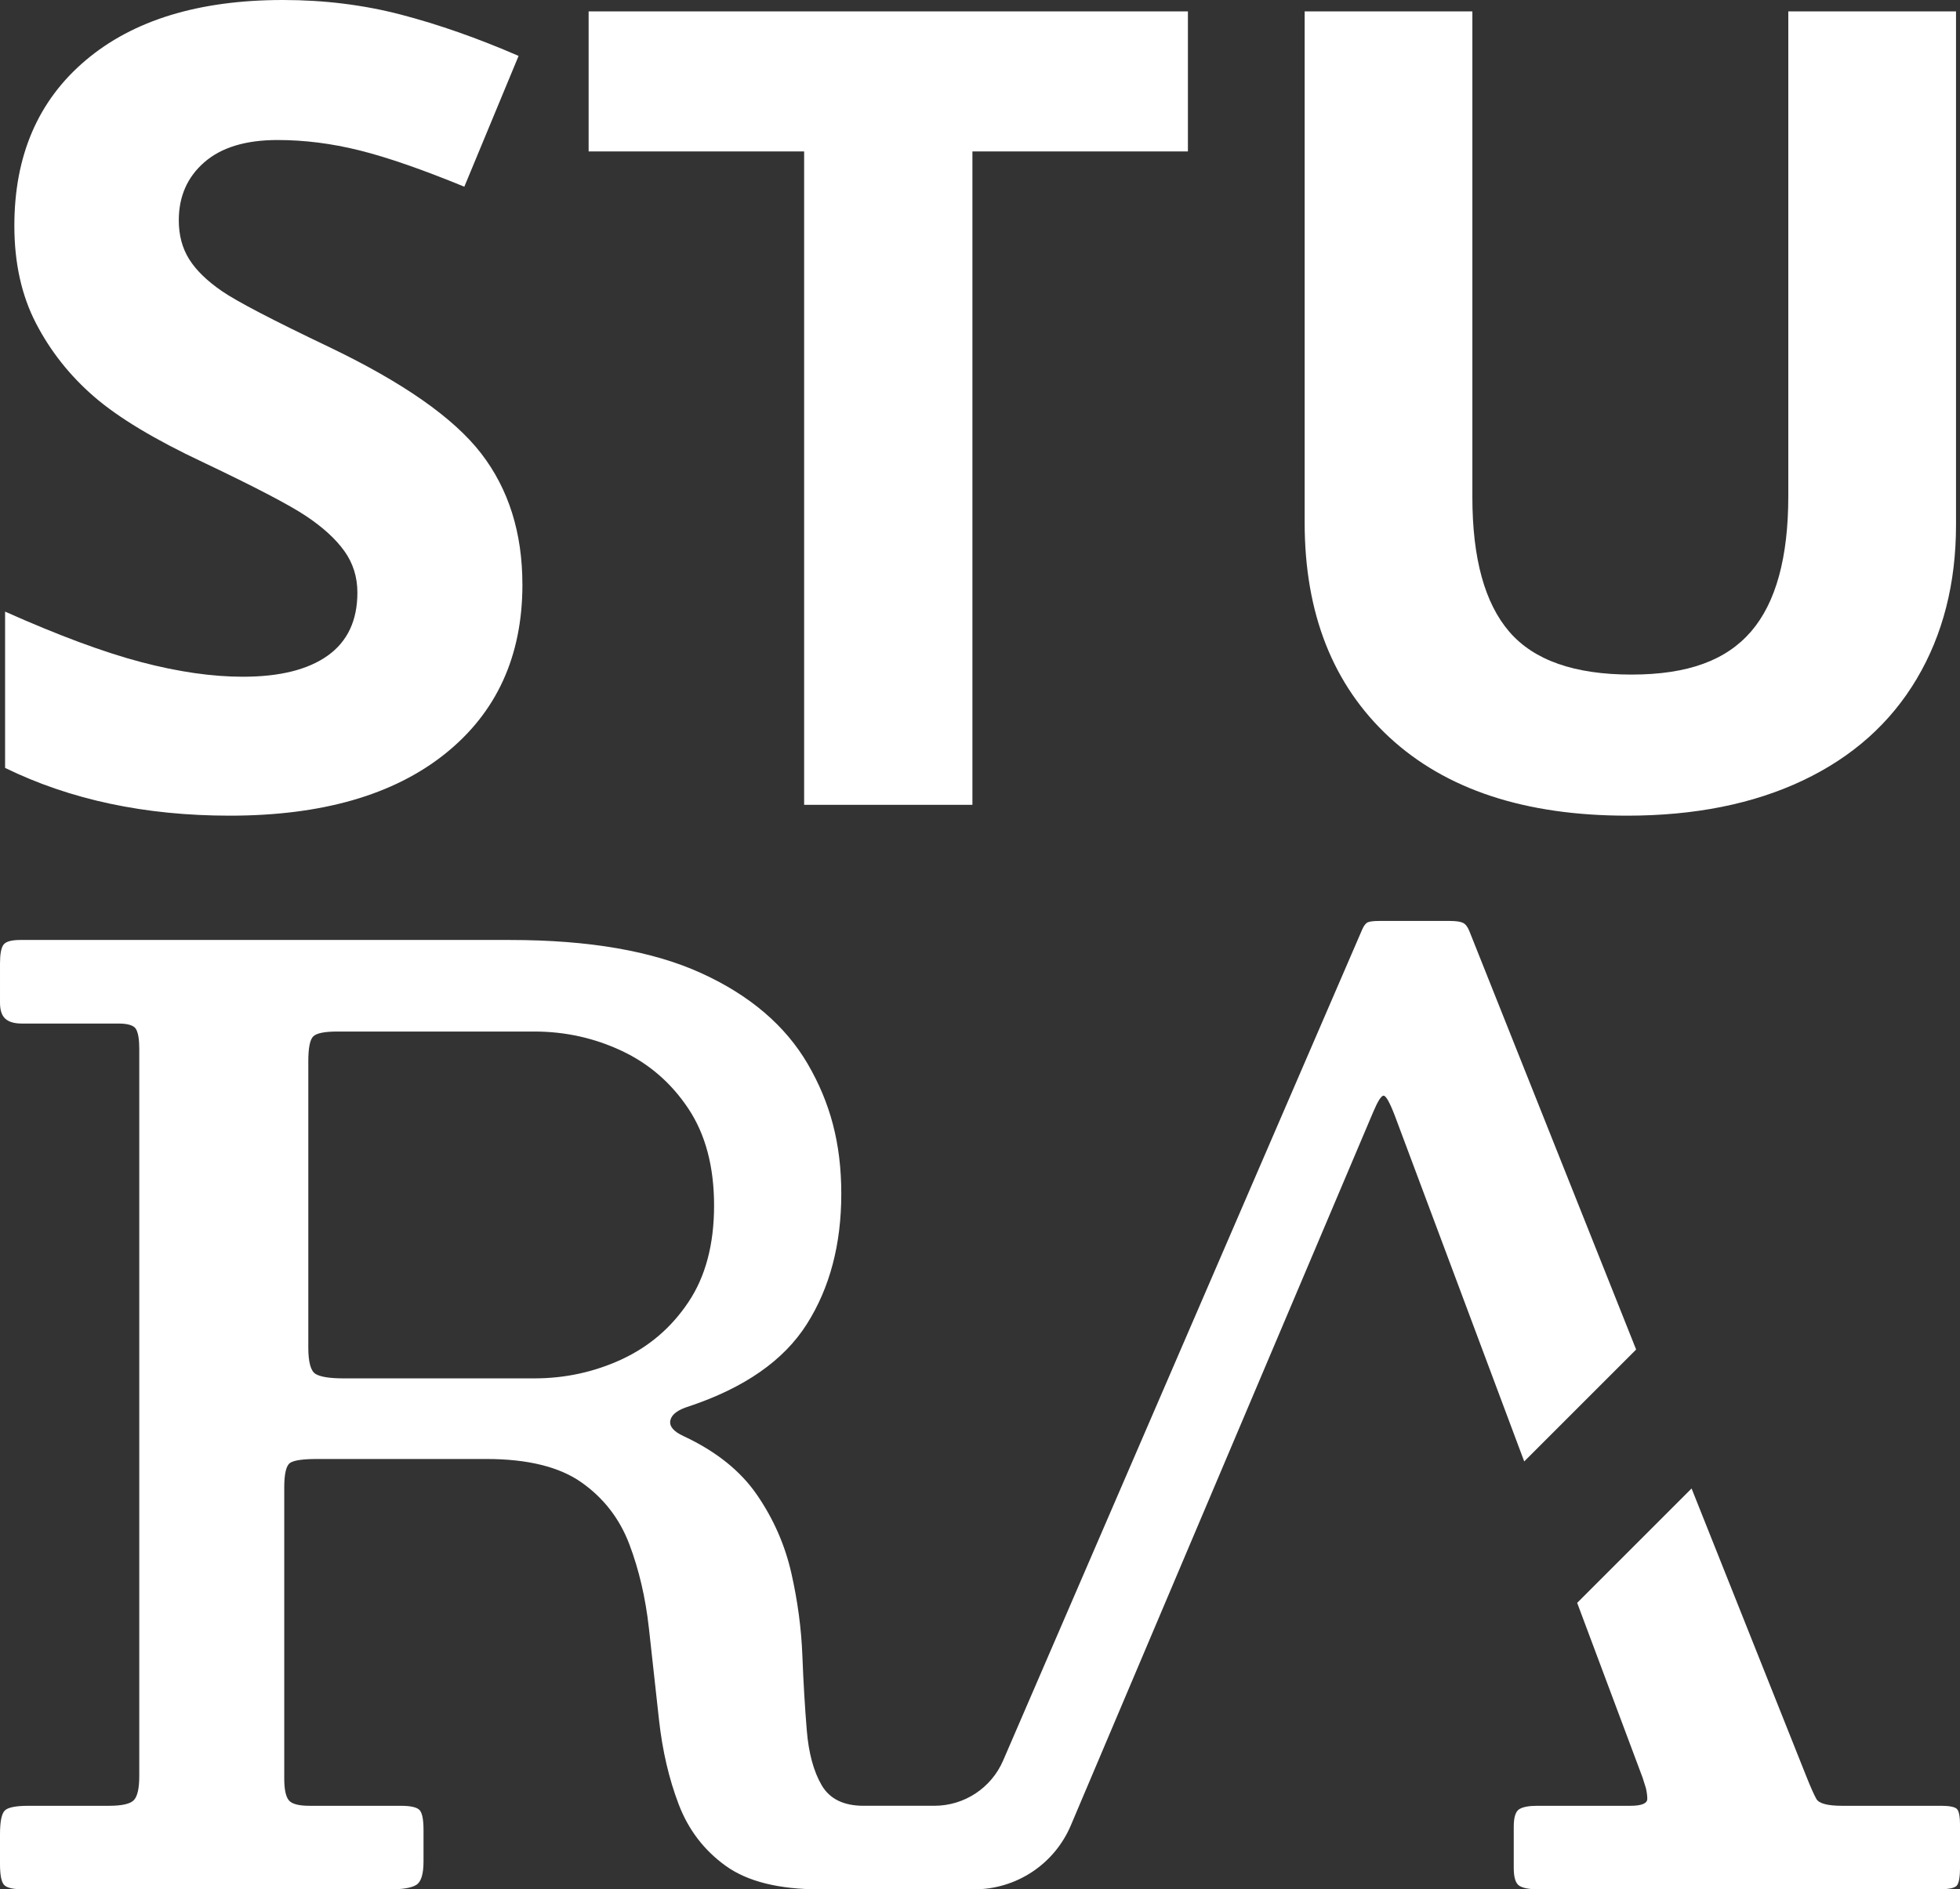
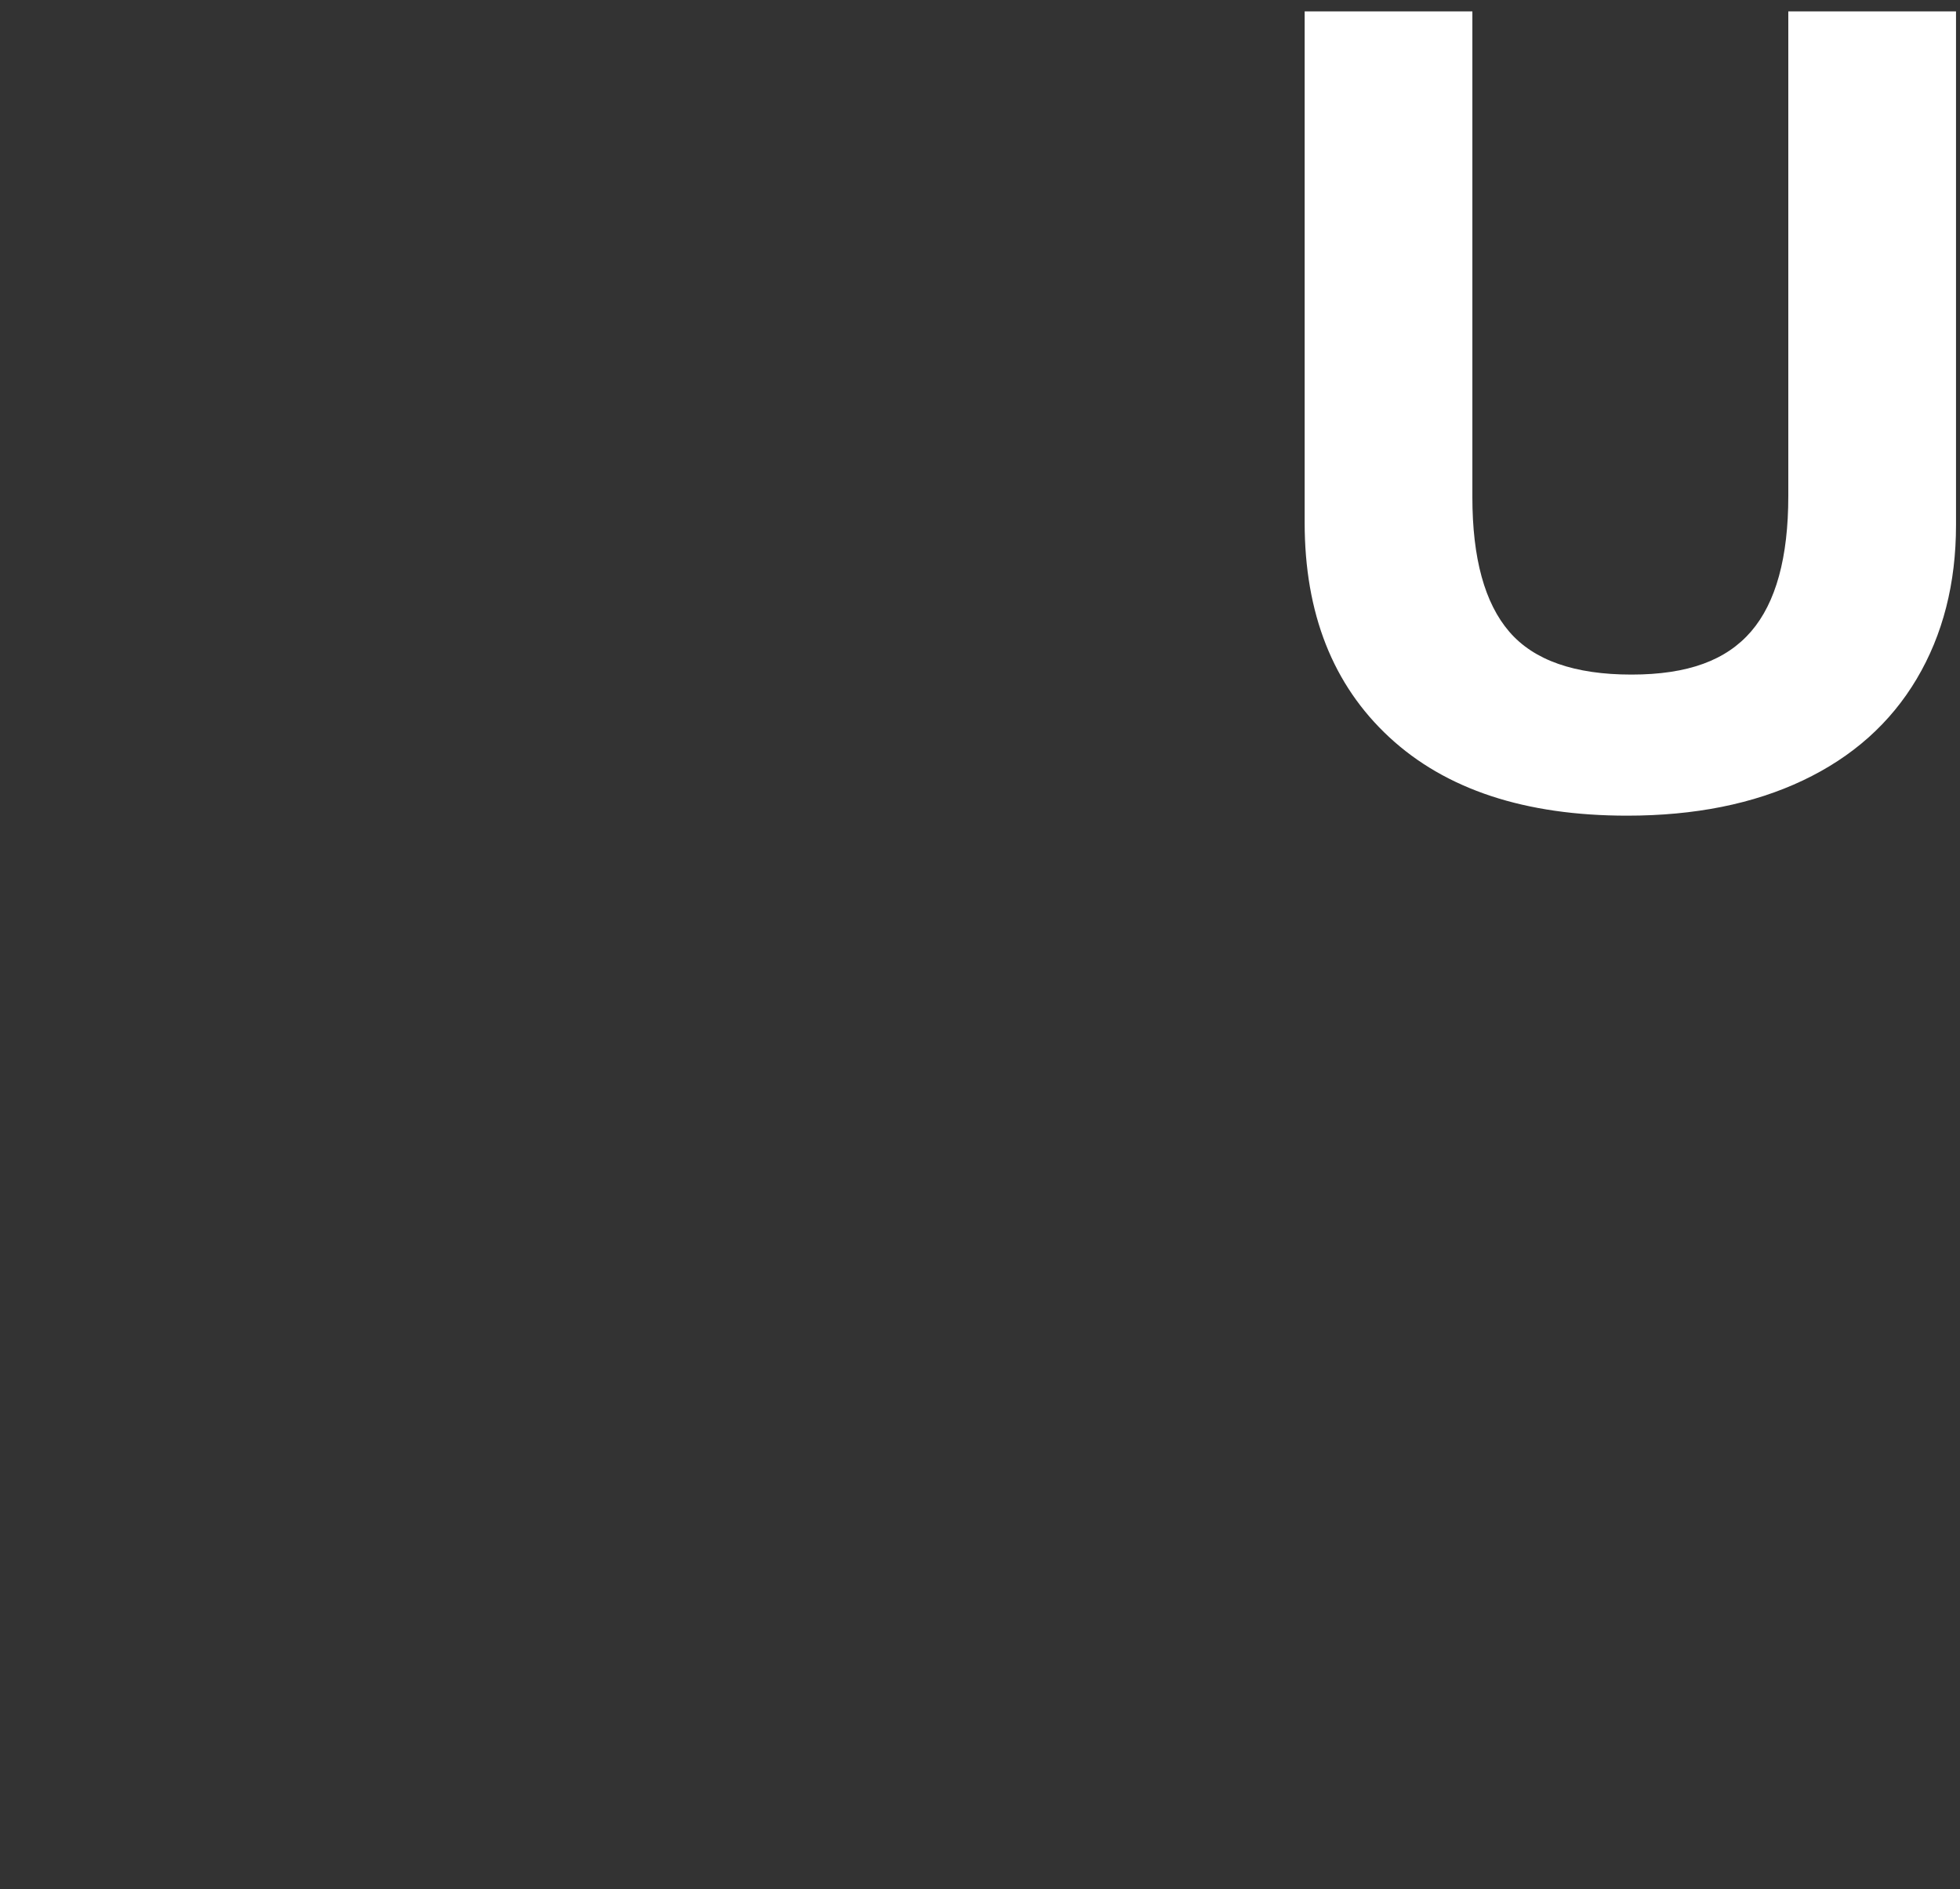
<svg xmlns="http://www.w3.org/2000/svg" id="Ebene_1" data-name="Ebene 1" viewBox="0 0 655.13 631.66">
  <rect x="0" y="0" width="655.13" height="631.66" fill="#333333" stroke="none" />
  <defs>
    <style>
      .cls-1 {
        fill: #fff;
      }
    </style>
  </defs>
  <g>
-     <path class="cls-1" d="m174.62,195.41c0,23.95-8.62,42.82-25.86,56.61-17.24,13.79-41.22,20.68-71.94,20.68-28.3,0-53.34-5.32-75.12-15.97v-52.25c17.9,7.98,33.05,13.61,45.45,16.87,12.4,3.27,23.74,4.9,34.02,4.9,12.34,0,21.8-2.36,28.4-7.08,6.59-4.72,9.89-11.73,9.89-21.05,0-5.2-1.45-9.83-4.35-13.88-2.9-4.05-7.17-7.95-12.79-11.7-5.62-3.75-17.09-9.74-34.38-17.96-16.21-7.62-28.37-14.94-36.47-21.95-8.1-7.01-14.58-15.18-19.41-24.49-4.84-9.31-7.26-20.2-7.26-32.66,0-23.47,7.95-41.91,23.86-55.34C44.55,6.71,66.54,0,94.6,0c13.79,0,26.94,1.63,39.46,4.9,12.52,3.27,25.61,7.86,39.28,13.79l-18.14,43.73c-14.15-5.81-25.85-9.86-35.11-12.16-9.25-2.3-18.36-3.45-27.31-3.45-10.65,0-18.81,2.48-24.49,7.44-5.69,4.96-8.53,11.43-8.53,19.41,0,4.96,1.15,9.28,3.45,12.97,2.3,3.69,5.96,7.26,10.98,10.71,5.02,3.45,16.9,9.65,35.65,18.6,24.79,11.86,41.79,23.74,50.98,35.65,9.19,11.92,13.79,26.52,13.79,43.82Z" />
-     <path class="cls-1" d="m325.03,269.08h-56.25V50.62h-72.03V3.81h200.31v46.81h-72.03v218.45Z" />
    <path class="cls-1" d="m653.8,3.81v171.64c0,19.6-4.39,36.77-13.15,51.53-8.77,14.76-21.44,26.07-38.01,33.93-16.57,7.86-36.17,11.79-58.79,11.79-34.11,0-60.6-8.74-79.47-26.22-18.87-17.48-28.3-41.4-28.3-71.76V3.81h56.06v162.39c0,20.44,4.11,35.44,12.34,45,8.22,9.56,21.83,14.33,40.82,14.33s31.72-4.81,40.01-14.42c8.28-9.62,12.43-24.71,12.43-45.27V3.81h56.06Z" />
  </g>
  <g>
-     <path class="cls-1" d="m648.58,603.73h-32.8c-4.94,0-7.83-.77-8.68-2.33-.85-1.55-1.98-4.09-3.38-7.62l-38.31-96.14-38.24,38.24,21.87,58.44c.37,1.17.73,2.33,1.1,3.5.31,1.35.47,2.54.47,3.58,0,1.55-1.9,2.33-5.71,2.33h-31.1c-2.82,0-4.83.39-6.03,1.16-1.2.78-1.8,2.72-1.8,5.82v13.75c0,3.25.63,5.26,1.9,6.03,1.27.78,3.38,1.16,6.35,1.16h133.73c3.39,0,5.43-.42,6.14-1.27.71-.85,1.06-2.96,1.06-6.35v-13.54c0-3.1-.35-5.01-1.06-5.71-.71-.7-2.54-1.06-5.5-1.06Z" />
-     <path class="cls-1" d="m462.47,366.31c.77,0,2.01,2.19,3.7,6.56l36.39,97.26,6.91,18.47,37.41-37.41-7.23-18.15-48.52-121.75c-.56-1.41-1.27-2.33-2.12-2.75-.85-.42-2.33-.64-4.44-.64h-23.49c-1.83,0-3.1.14-3.81.42-.71.28-1.34,1.06-1.91,2.33l-120.08,277.98c-3.96,9.16-12.98,15.09-22.95,15.09h-23.72c-6.63,0-11.29-2.29-13.97-6.88-2.68-4.58-4.34-10.69-4.97-18.3-.63-7.62-1.13-15.98-1.48-25.07-.35-9.1-1.59-18.3-3.7-27.61-2.12-9.31-5.92-17.99-11.43-26.03-5.5-8.04-13.68-14.6-24.55-19.68-3.38-1.55-4.87-3.31-4.44-5.29.42-1.97,2.47-3.52,6.14-4.65,18.62-6.21,31.77-15.37,39.46-27.51,7.69-12.13,11.53-26.66,11.53-43.59s-3.74-30.54-11.21-43.38c-7.48-12.83-19.33-22.96-35.55-30.36-16.22-7.41-37.53-11.11-63.9-11.11H6.77c-2.96,0-4.83.53-5.61,1.59-.78,1.06-1.16,3.14-1.16,6.24v13.12c0,2.54.6,4.34,1.8,5.4,1.2,1.06,3,1.59,5.4,1.59h32.37c3.24,0,5.22.63,5.92,1.9.71,1.27,1.06,3.46,1.06,6.56v243.13c0,4.09-.6,6.77-1.8,8.04-1.2,1.27-3.99,1.9-8.36,1.9H9.52c-4.23,0-6.88.53-7.93,1.59-1.06,1.06-1.59,3.7-1.59,7.93v9.94c0,3.53.42,5.82,1.27,6.88.85,1.06,3.03,1.59,6.56,1.59h122.73c4.09,0,6.95-.49,8.57-1.48,1.62-.98,2.43-3.6,2.43-7.83v-10.58c0-3.39-.42-5.57-1.27-6.56-.85-.98-2.96-1.48-6.35-1.48h-30.47c-3.67,0-6-.63-6.98-1.9-.99-1.27-1.48-3.67-1.48-7.19v-97.34c0-4.65.67-7.41,2.01-8.25,1.34-.85,4.34-1.27,8.99-1.27h56.5c13.82,0,24.44,2.61,31.85,7.83,7.41,5.22,12.73,12.1,15.98,20.63,3.24,8.54,5.43,17.92,6.56,28.14,1.13,10.23,2.25,20.46,3.38,30.68,1.13,10.23,3.31,19.61,6.56,28.14,3.24,8.54,8.5,15.41,15.76,20.63,7.26,5.22,17.74,7.83,31.42,7.83h51.62c14.08,0,26.8-8.42,32.29-21.39l101.05-238.46c1.55-3.67,2.71-5.5,3.49-5.5Zm-254.68,88.17c-9.17,4.23-18.91,6.35-29.2,6.35h-63.69c-4.65,0-7.8-.49-9.42-1.48-1.62-.98-2.43-3.95-2.43-8.89v-95.64c0-4.51.56-7.3,1.69-8.36,1.13-1.06,3.81-1.59,8.04-1.59h65.81c10.3,0,20.03,2.15,29.2,6.45,9.17,4.31,16.61,10.76,22.32,19.36,5.71,8.61,8.57,19.4,8.57,32.37s-2.86,23.74-8.57,32.27c-5.71,8.54-13.16,14.92-22.32,19.15Z" />
-   </g>
+     </g>
</svg>